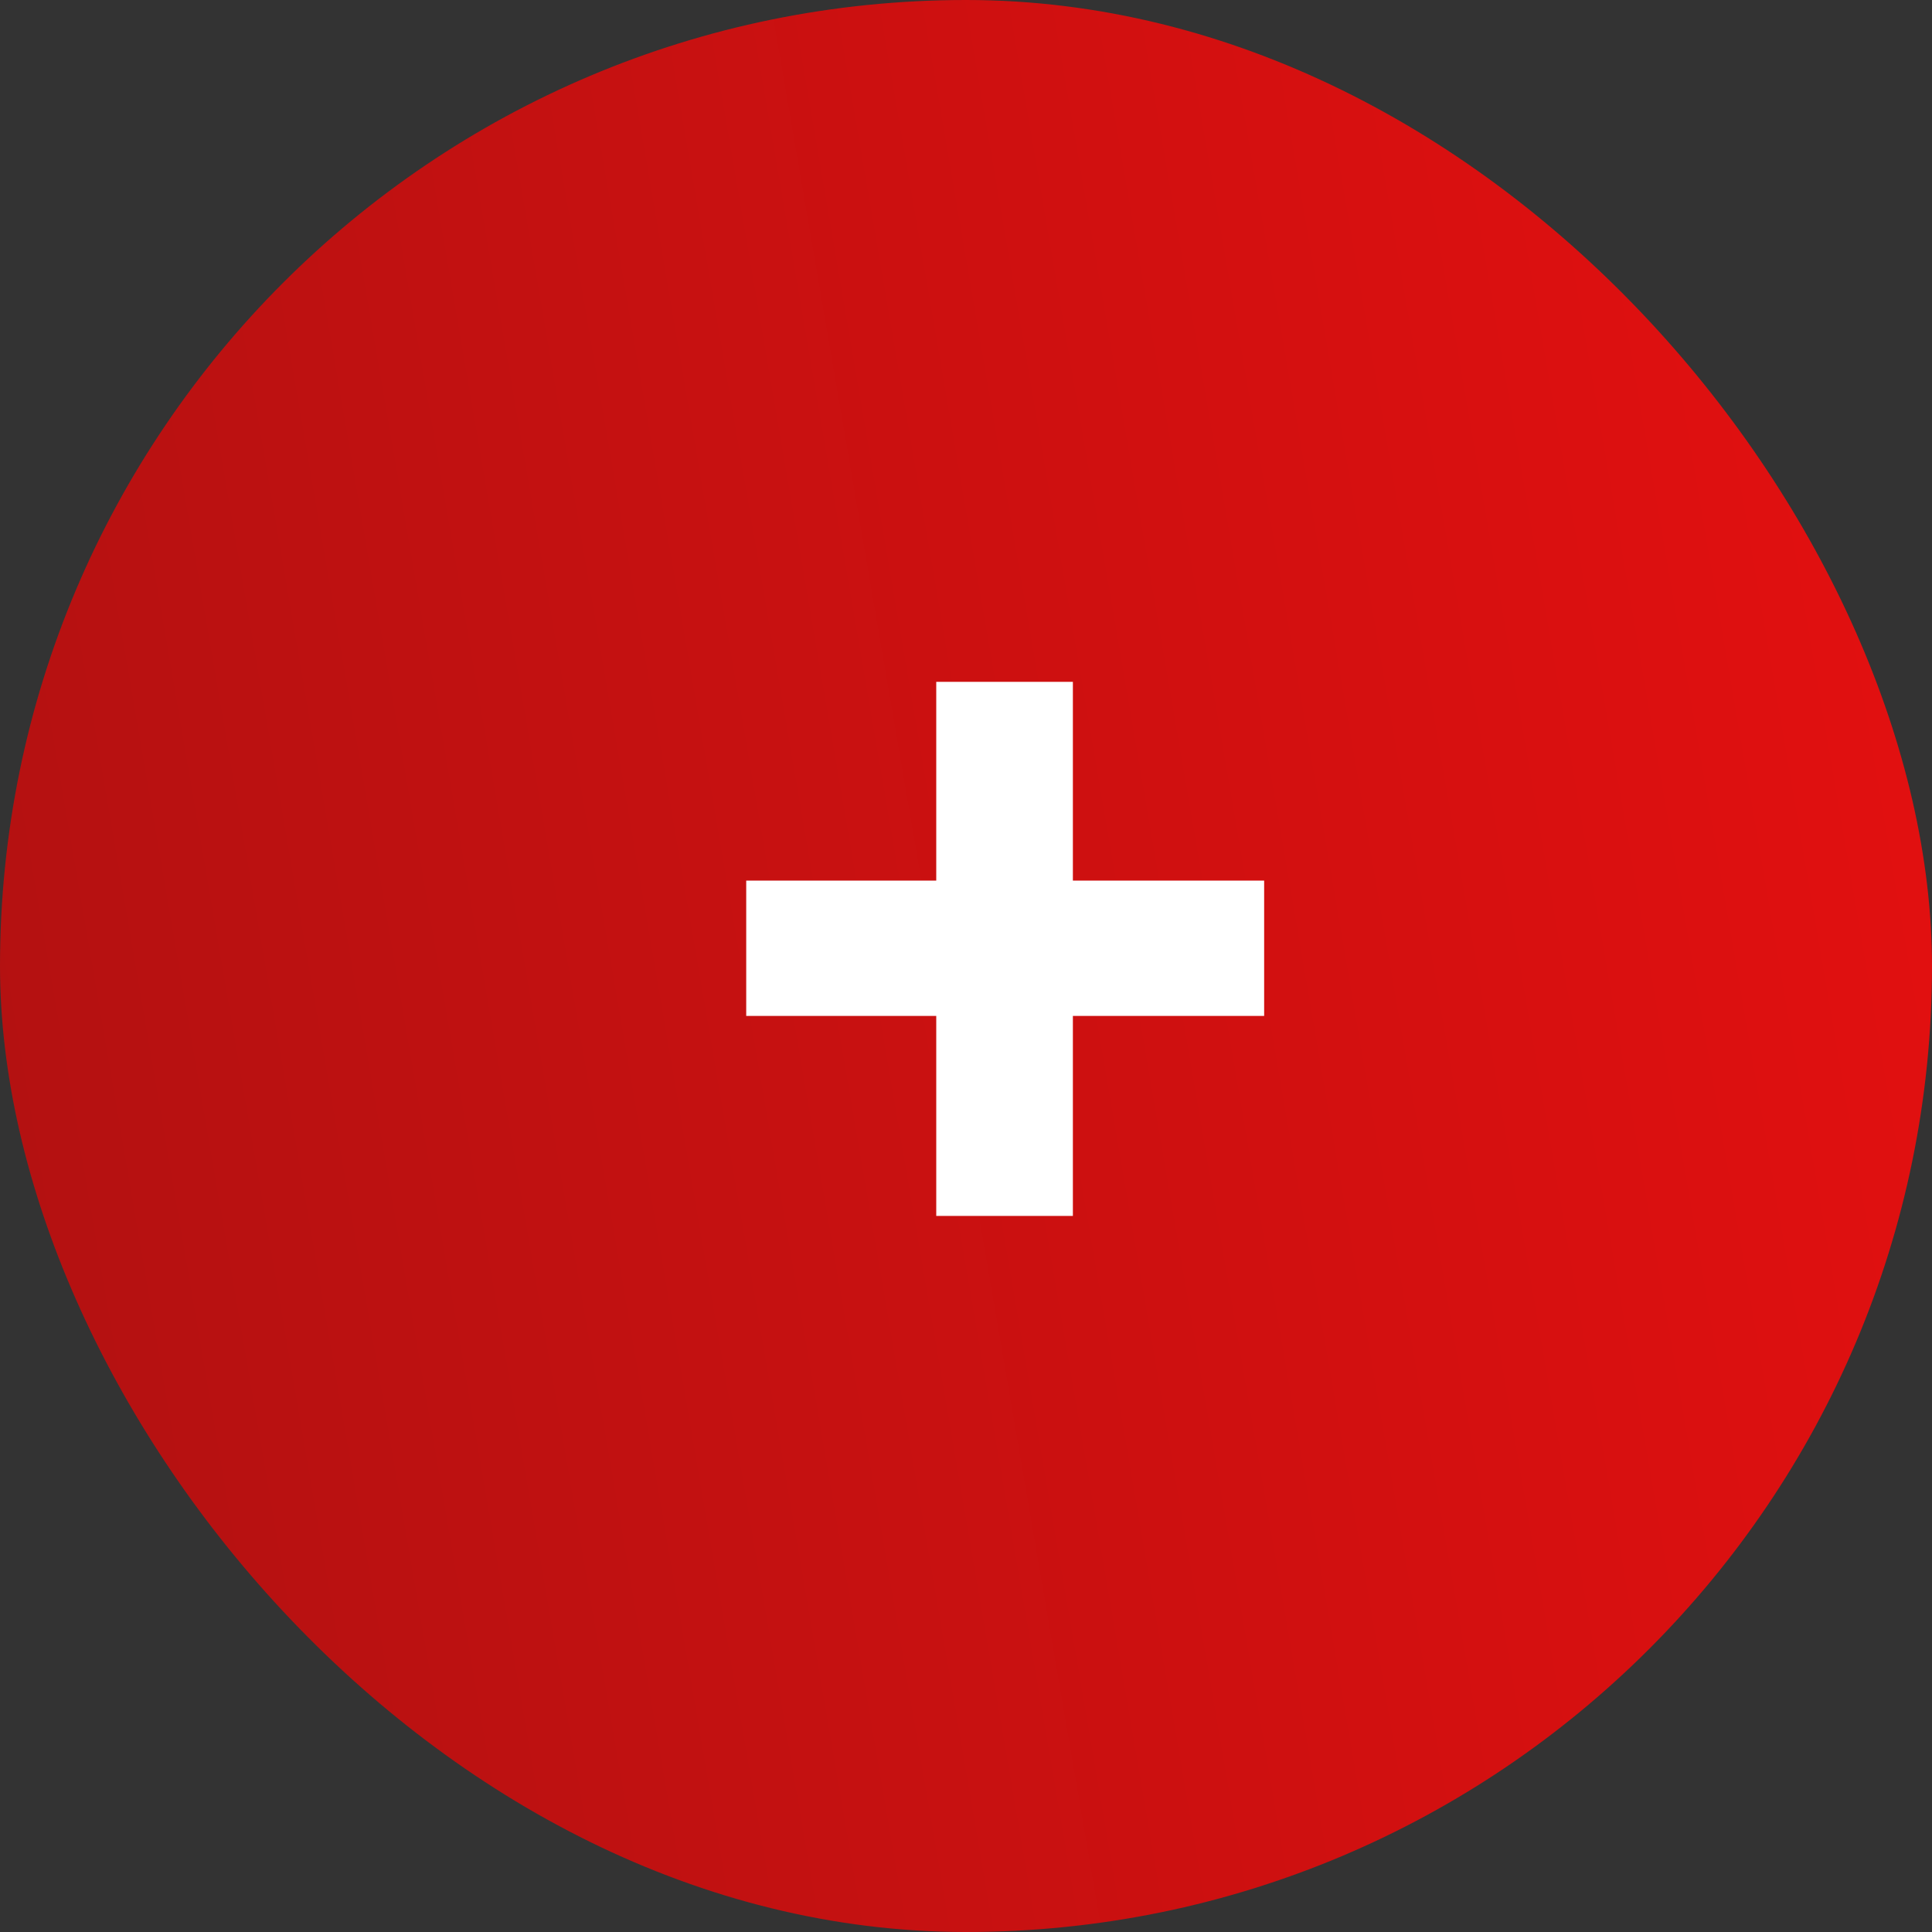
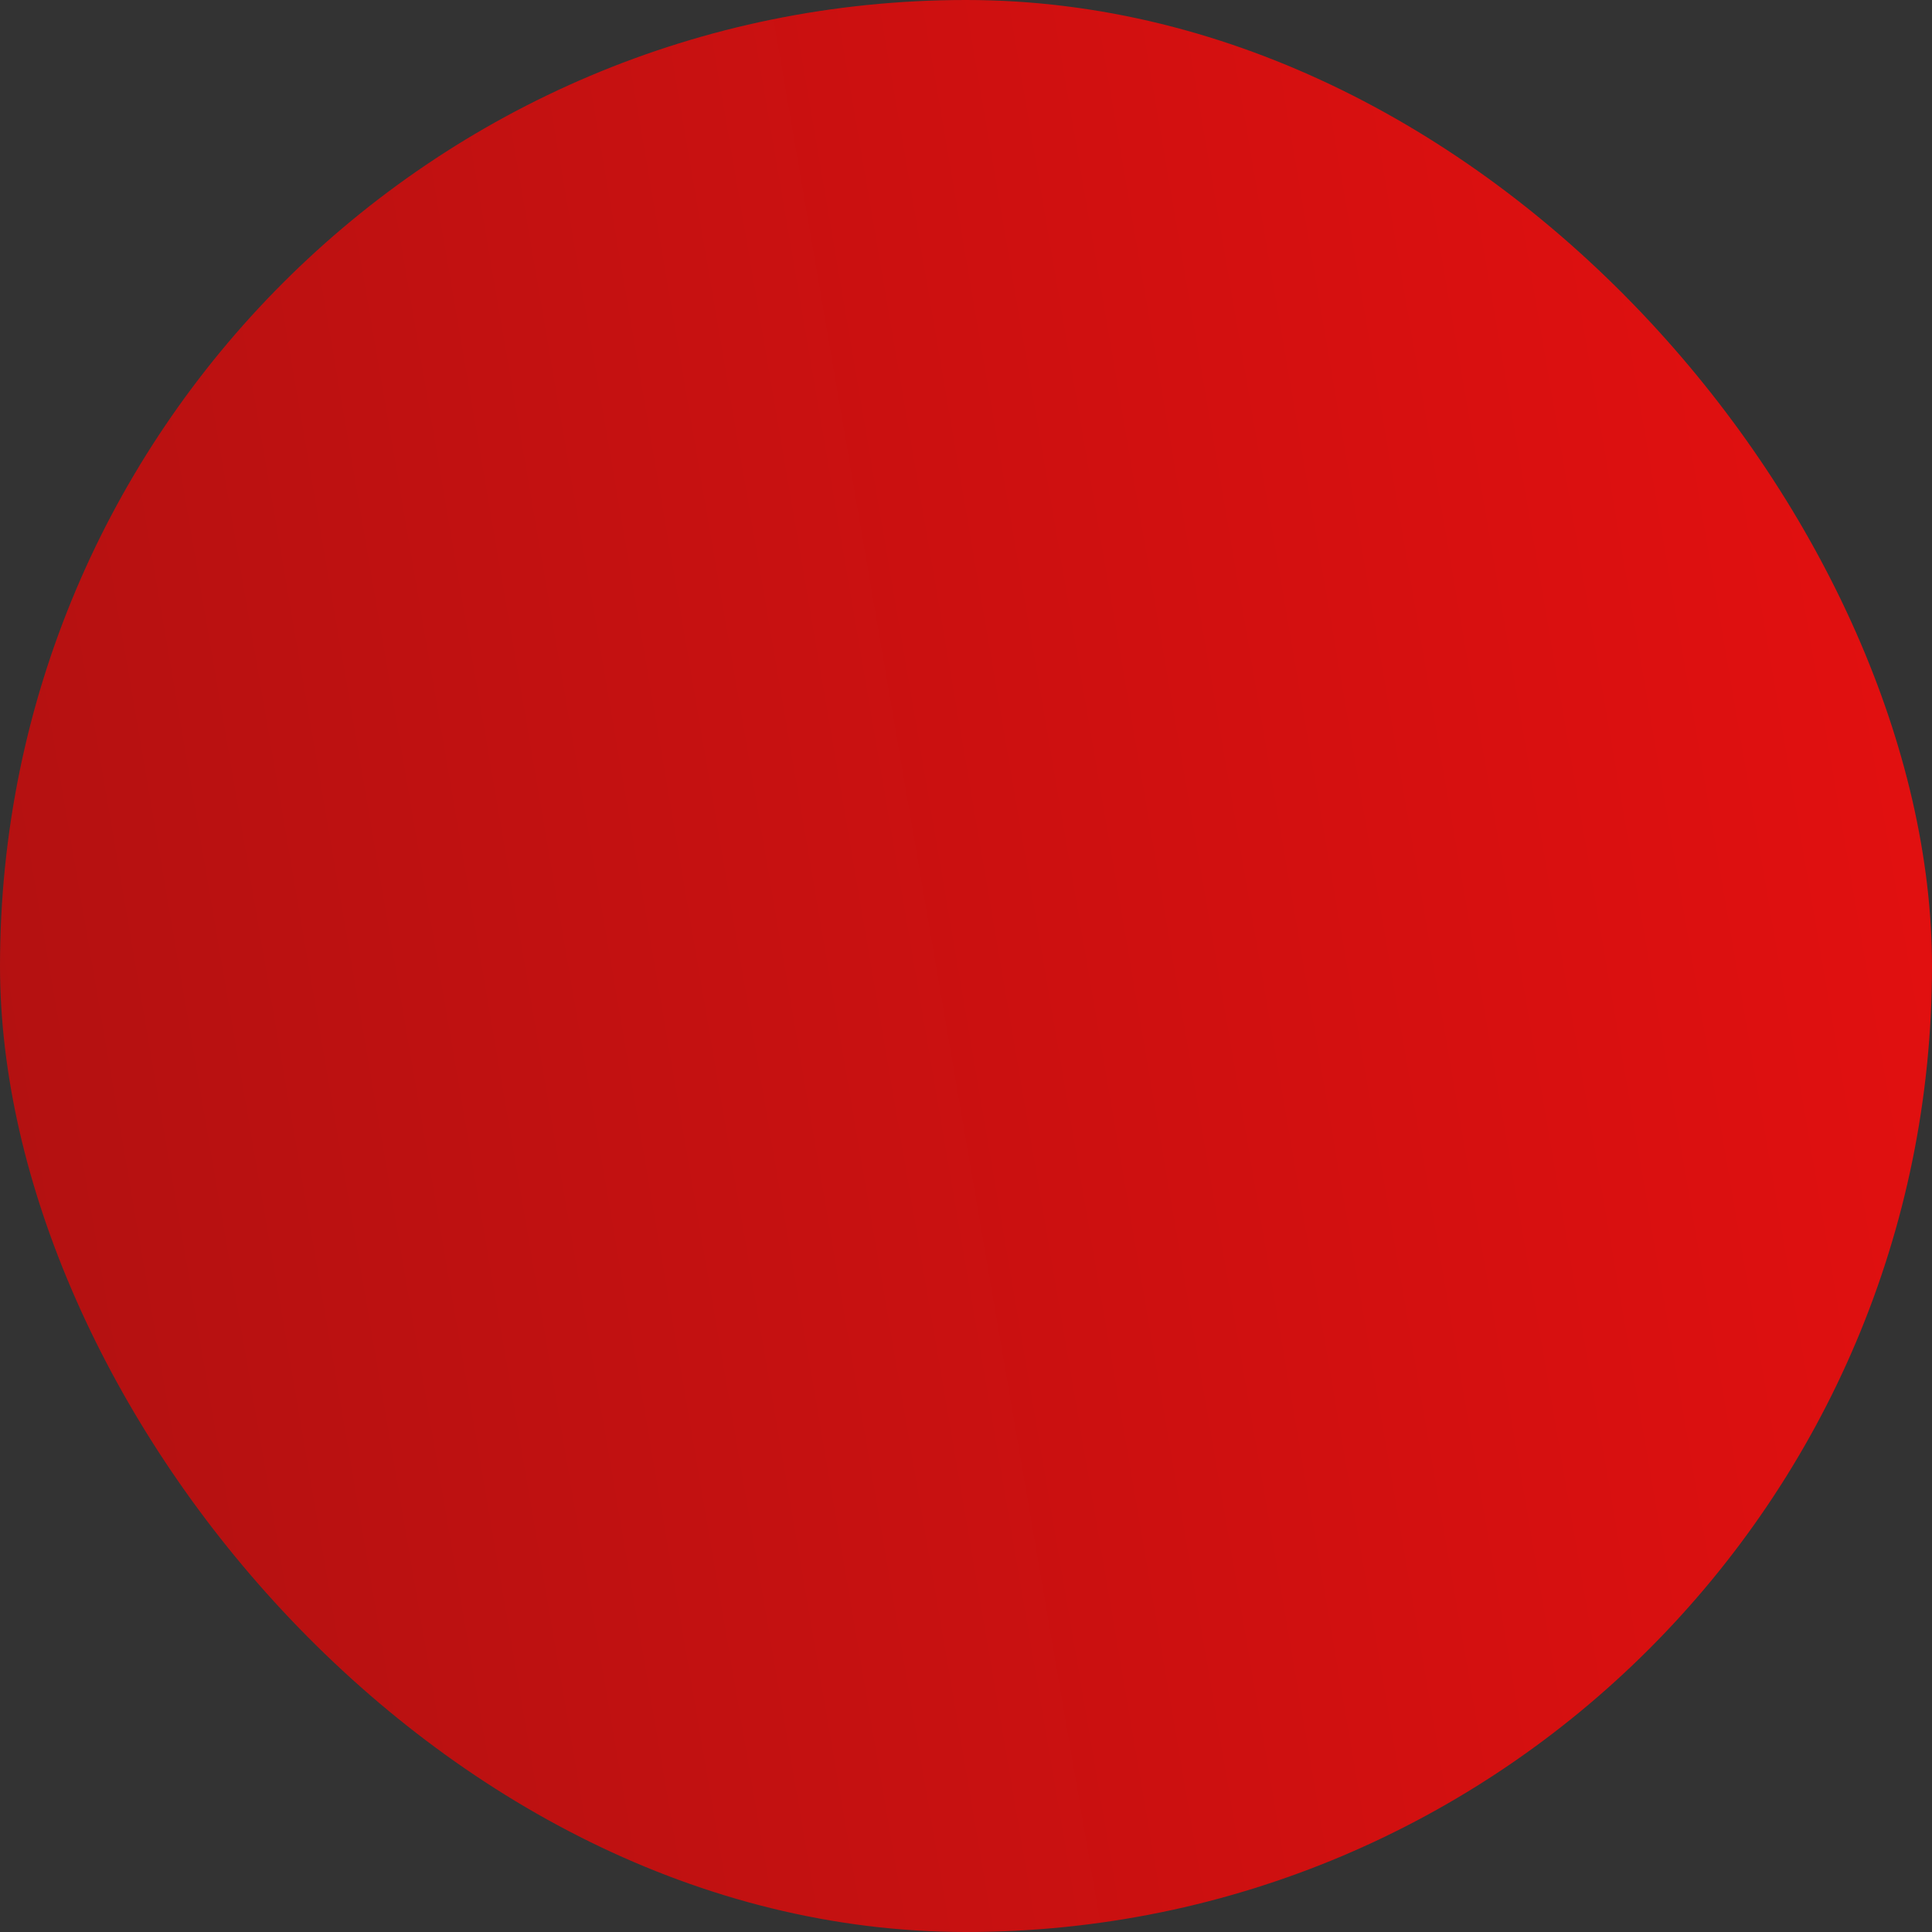
<svg xmlns="http://www.w3.org/2000/svg" width="25" height="25" viewBox="0 0 25 25" fill="none">
  <rect x="0" y="0" width="25" height="25" fill="#333333" stroke="none" />
  <rect width="25" height="25" rx="12.5" fill="url(#paint0_linear_192_54)" />
-   <path d="M12.115 15.734V13.146H9.656V11.395H12.115V8.823H13.883V11.395H16.358V13.146H13.883V15.734H12.115Z" fill="white" />
  <defs>
    <linearGradient id="paint0_linear_192_54" x1="-26.01" y1="15.324" x2="23.992" y2="6.742" gradientUnits="userSpaceOnUse">
      <stop stop-color="#851212" />
      <stop offset="1" stop-color="#E11010" />
    </linearGradient>
  </defs>
</svg>